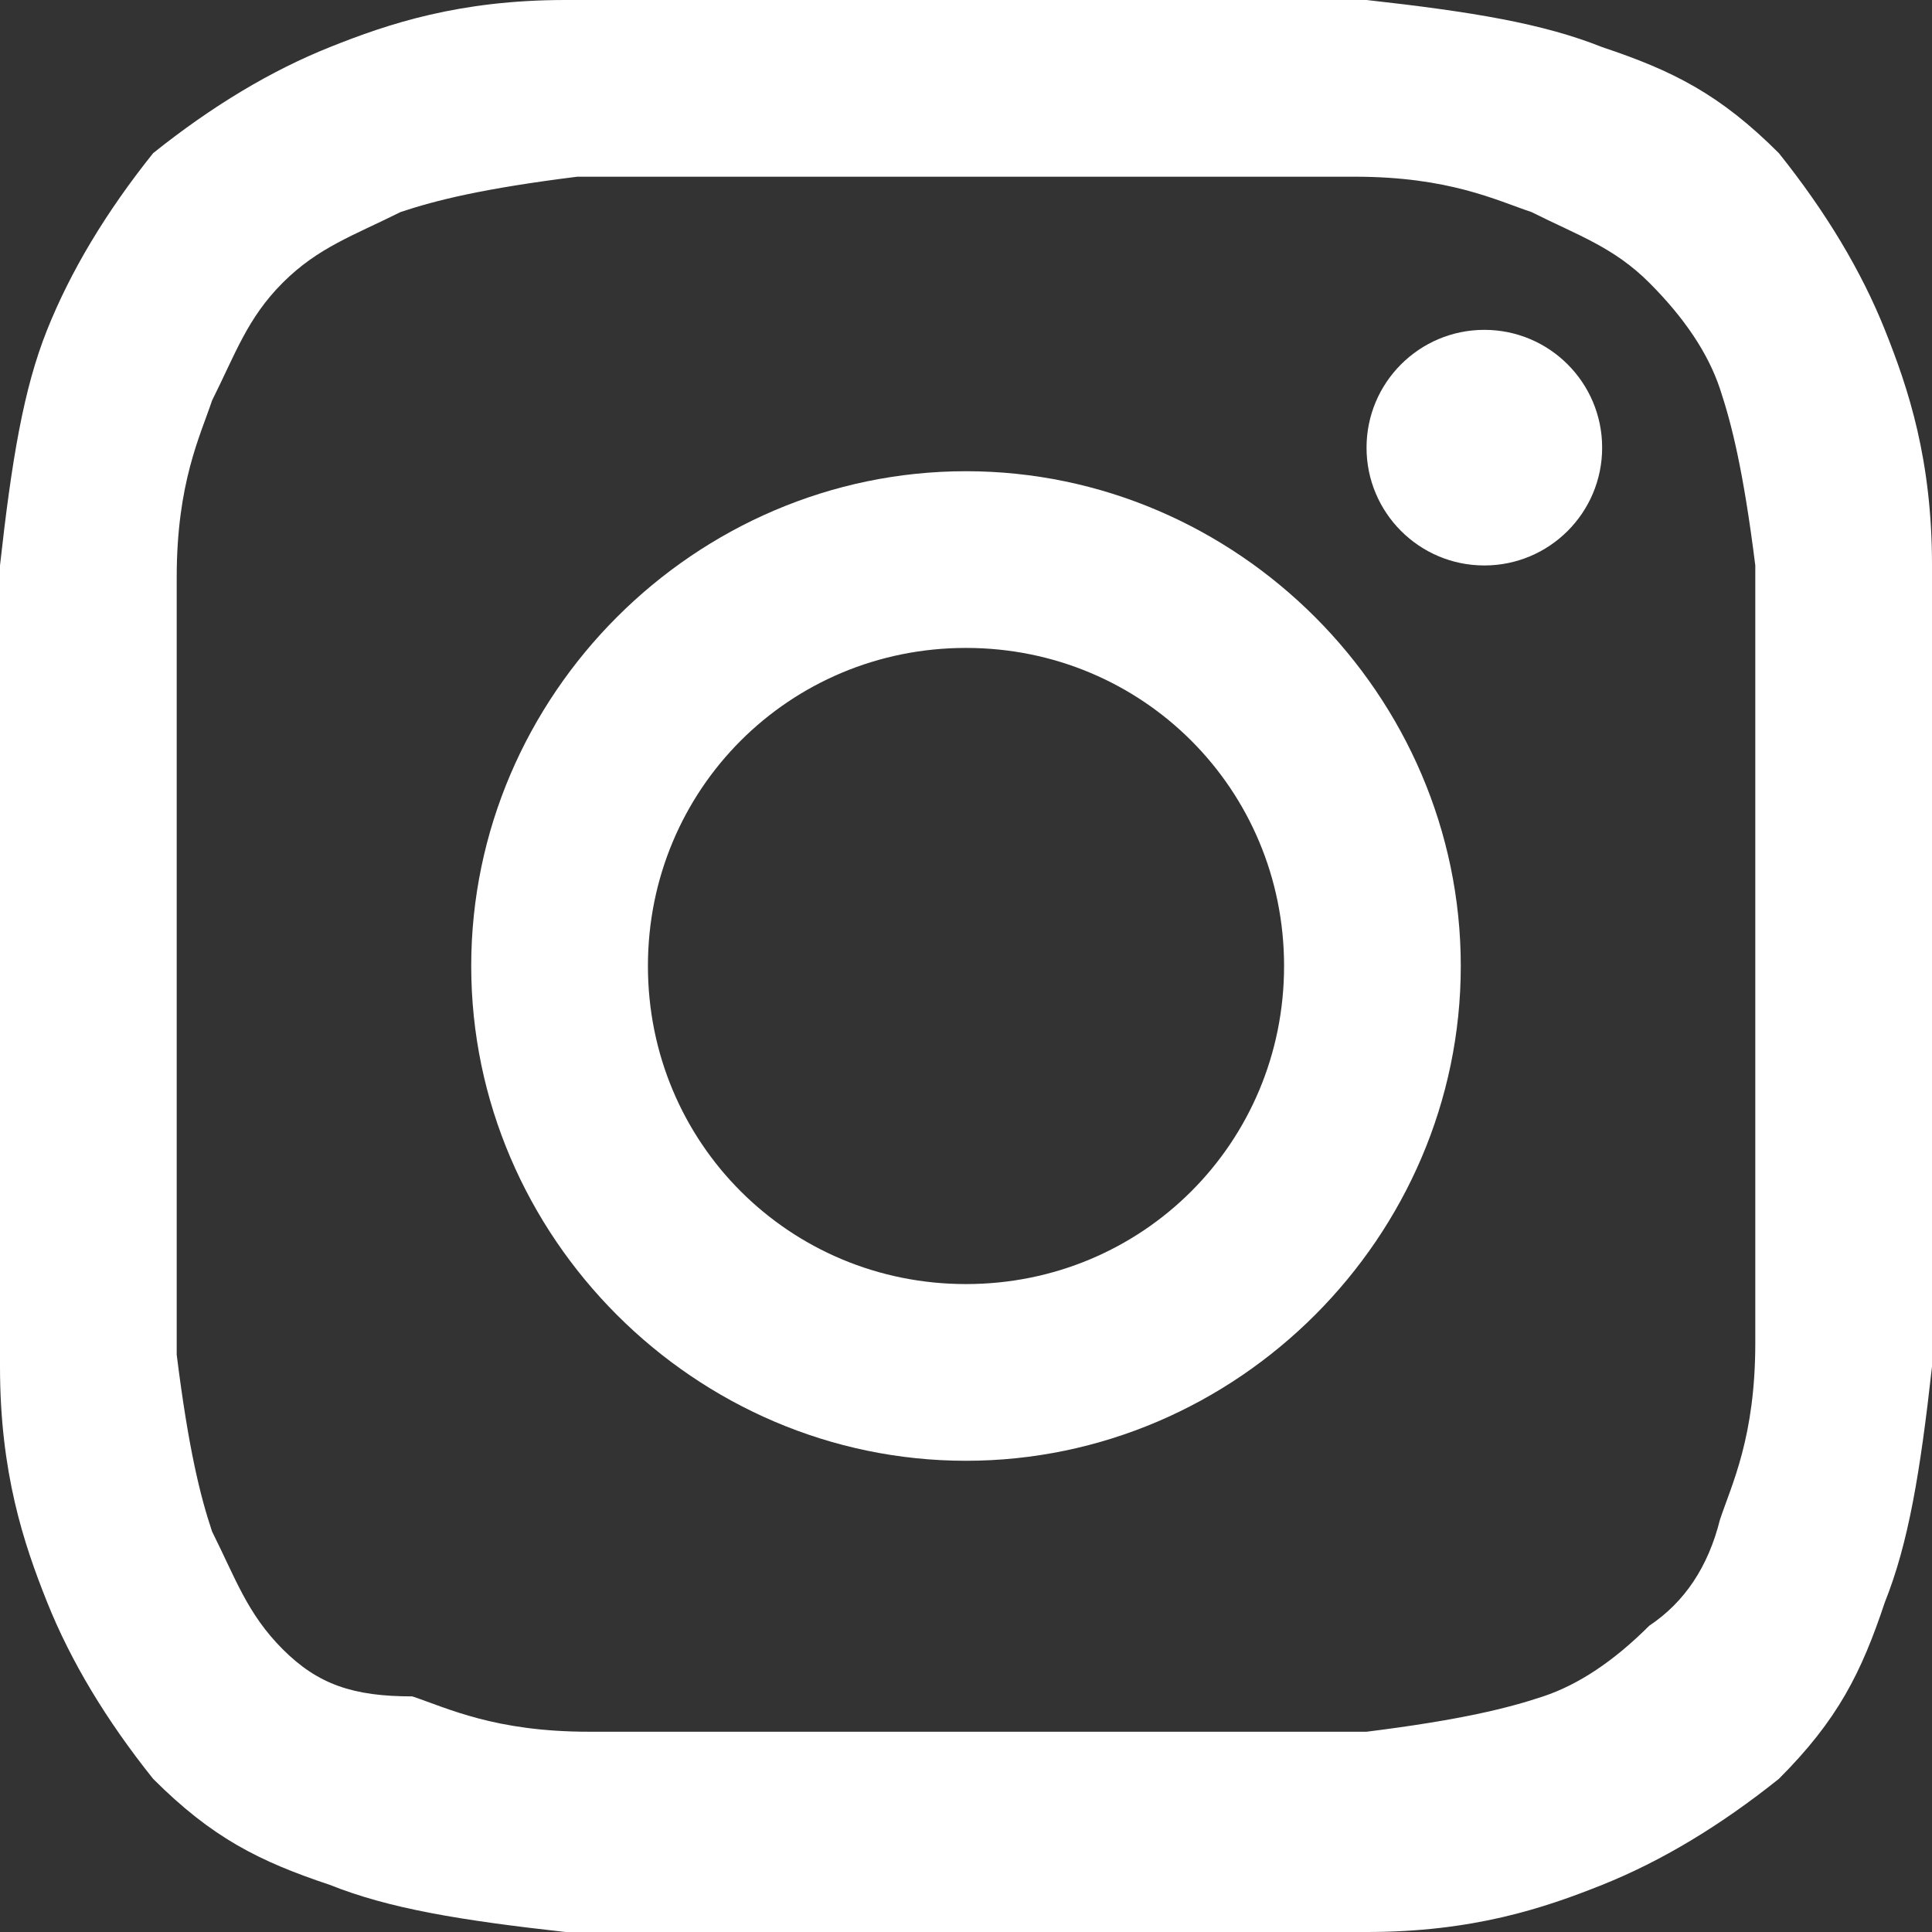
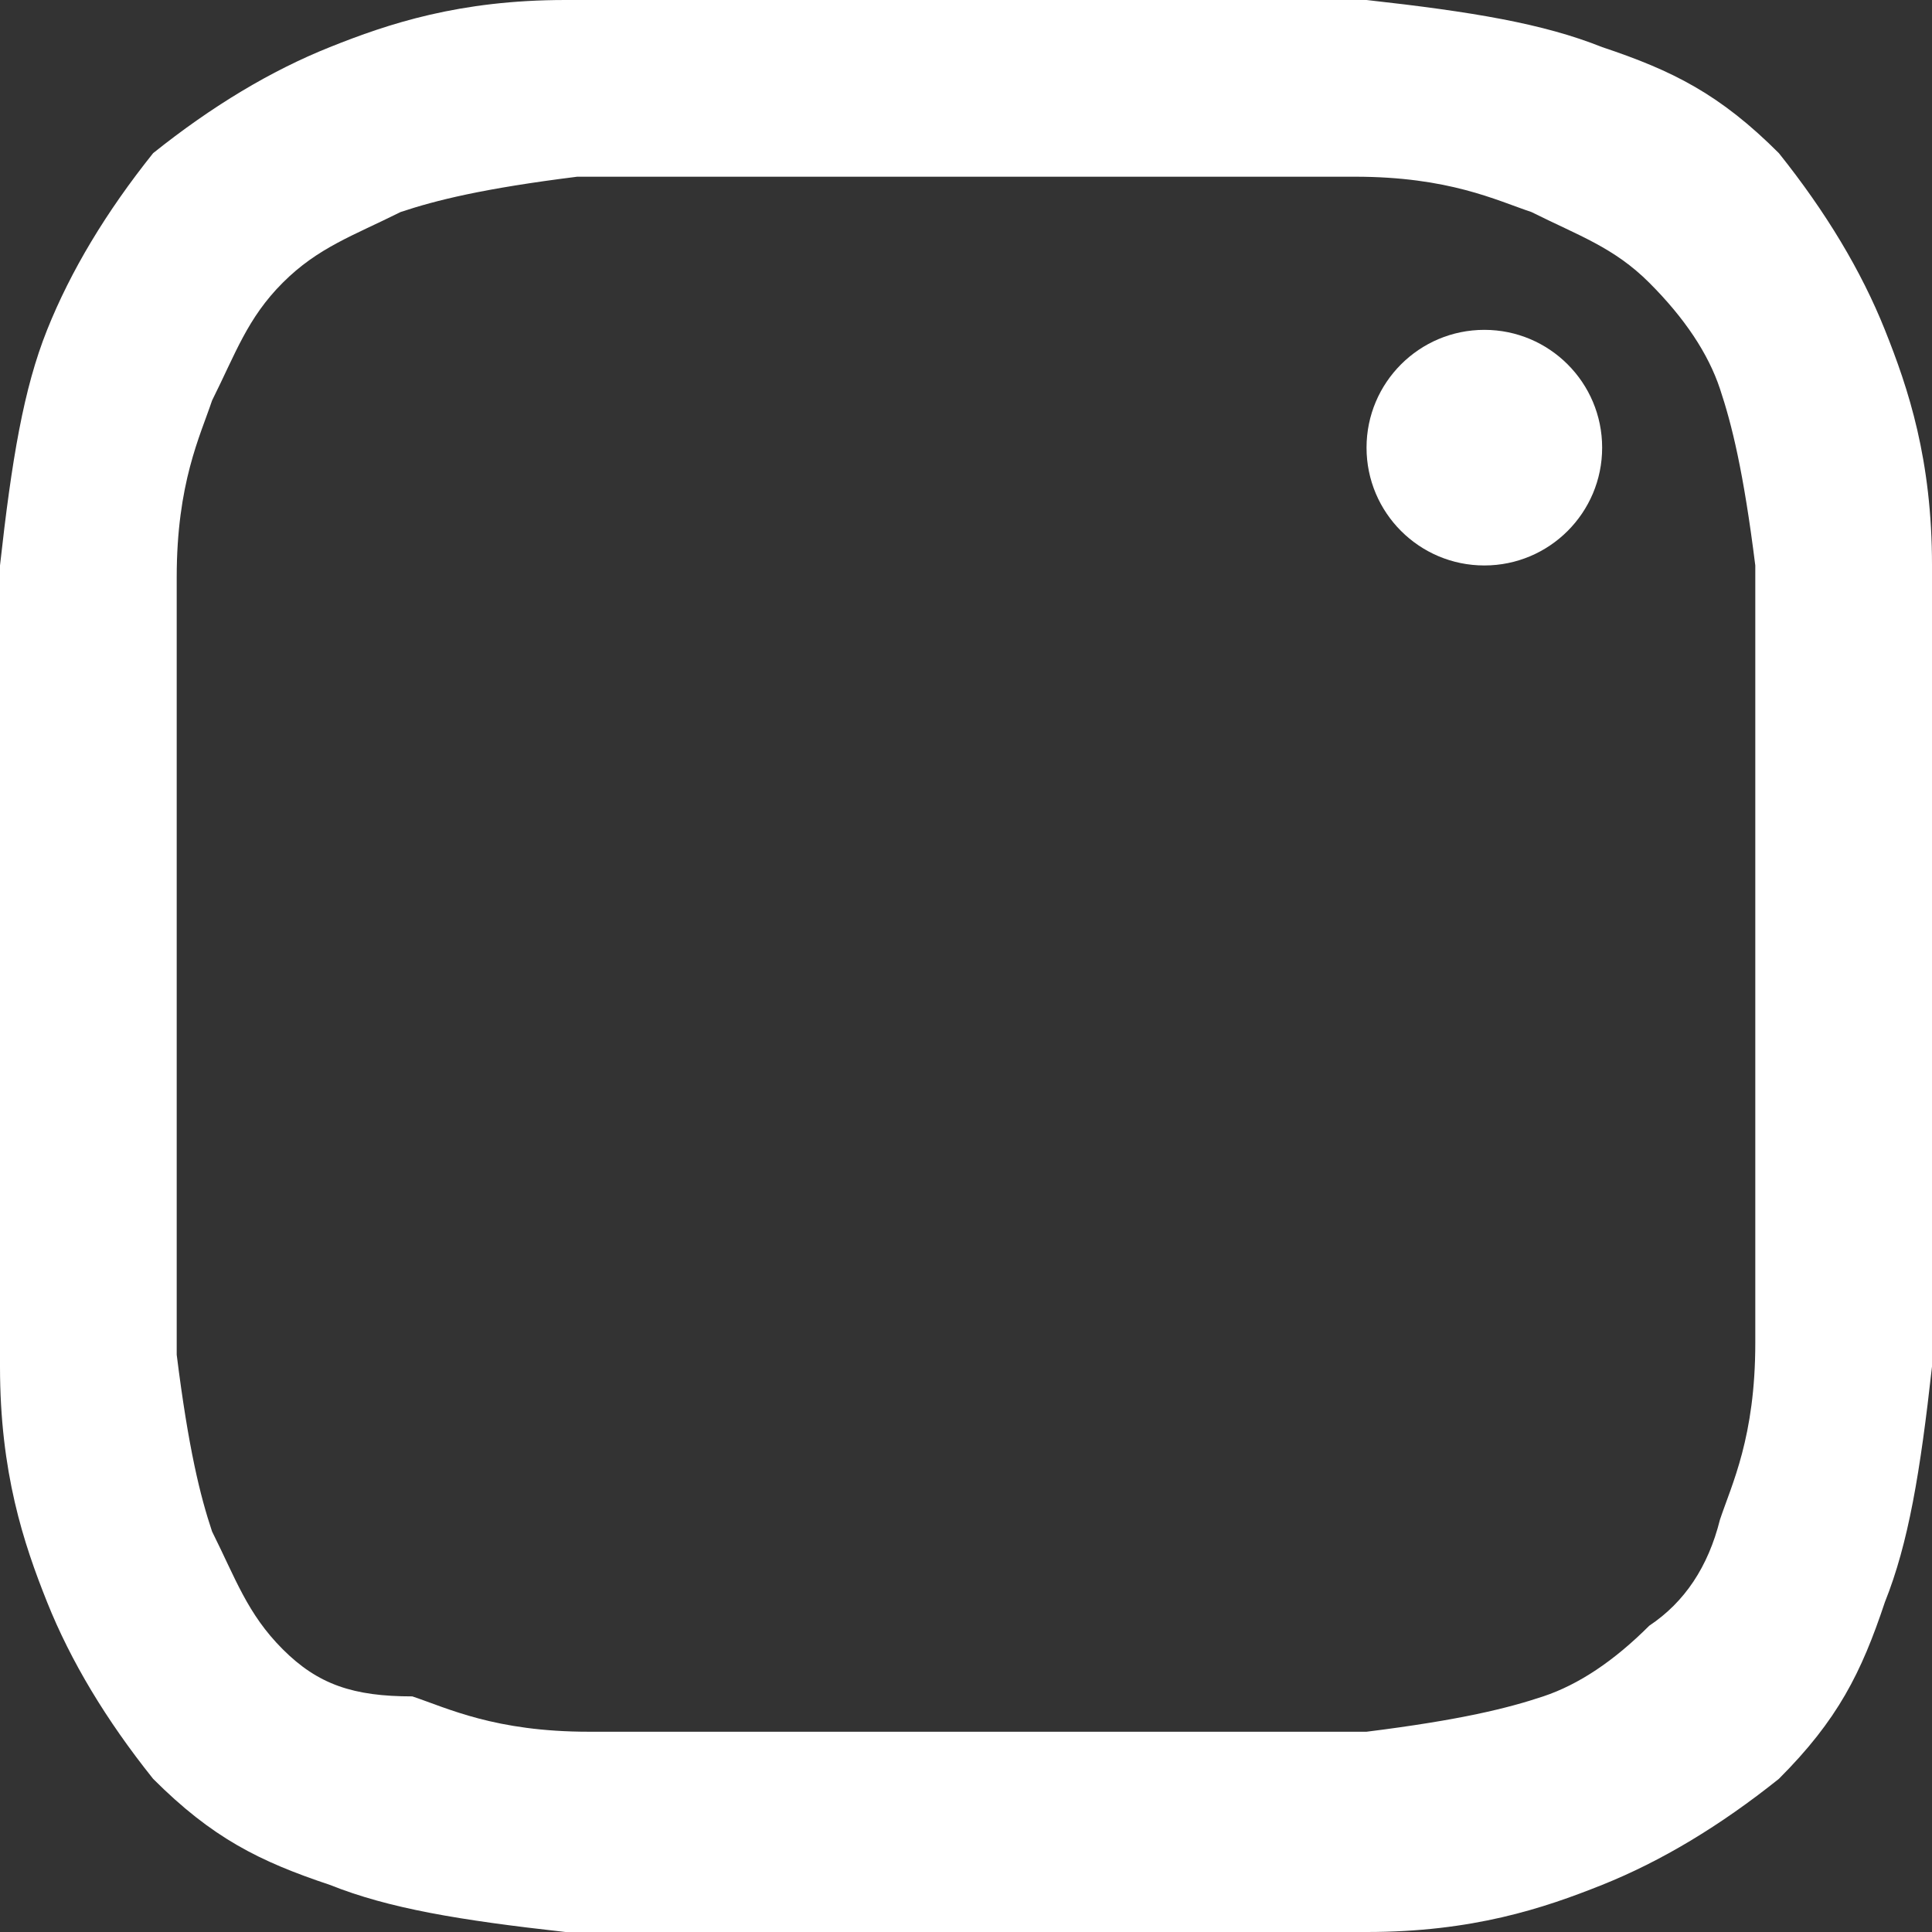
<svg xmlns="http://www.w3.org/2000/svg" version="1.1" id="Layer_1" x="0px" y="0px" viewBox="0 0 16.4 16.4" style="enable-background:new 0 0 16.4 16.4;" xml:space="preserve">
  <rect x="0" y="0" width="16.4" height="16.4" fill="#333333" stroke="none" />
  <style type="text/css">
	.st0{fill:#fff;}
</style>
  <g>
    <g id="XMLID_68_">
      <path id="XMLID_74_" class="st0" d="M8.2,1.5c2.2,0,2.4,0,3.3,0c0.8,0,1.2,0.2,1.5,0.3C13.4,2,13.7,2.1,14,2.4    c0.3,0.3,0.5,0.6,0.6,0.9c0.1,0.3,0.2,0.7,0.3,1.5c0,0.9,0,1.1,0,3.3c0,2.2,0,2.4,0,3.3c0,0.8-0.2,1.2-0.3,1.5    c-0.1,0.4-0.3,0.7-0.6,0.9c-0.3,0.3-0.6,0.5-0.9,0.6c-0.3,0.1-0.7,0.2-1.5,0.3c-0.9,0-1.1,0-3.3,0s-2.4,0-3.3,0    c-0.8,0-1.2-0.2-1.5-0.3C3,14.4,2.7,14.3,2.4,14C2.1,13.7,2,13.4,1.8,13c-0.1-0.3-0.2-0.7-0.3-1.5c0-0.9,0-1.1,0-3.3    c0-2.2,0-2.4,0-3.3c0-0.8,0.2-1.2,0.3-1.5C2,3,2.1,2.7,2.4,2.4C2.7,2.1,3,2,3.4,1.8c0.3-0.1,0.7-0.2,1.5-0.3    C5.7,1.5,6,1.5,8.2,1.5 M8.2,0C6,0,5.7,0,4.8,0c-0.9,0-1.5,0.2-2,0.4c-0.5,0.2-1,0.5-1.5,0.9C0.9,1.8,0.6,2.3,0.4,2.8    C0.2,3.3,0.1,3.9,0,4.8C0,5.7,0,6,0,8.2s0,2.5,0,3.4c0,0.9,0.2,1.5,0.4,2c0.2,0.5,0.5,1,0.9,1.5c0.5,0.5,0.9,0.7,1.5,0.9    c0.5,0.2,1.1,0.3,2,0.4c0.9,0,1.2,0,3.4,0c2.2,0,2.5,0,3.4,0c0.9,0,1.5-0.2,2-0.4c0.5-0.2,1-0.5,1.5-0.9c0.5-0.5,0.7-0.9,0.9-1.5    c0.2-0.5,0.3-1.1,0.4-2c0-0.9,0-1.2,0-3.4c0-2.2,0-2.5,0-3.4c0-0.9-0.2-1.5-0.4-2c-0.2-0.5-0.5-1-0.9-1.5    c-0.5-0.5-0.9-0.7-1.5-0.9c-0.5-0.2-1.1-0.3-2-0.4C10.7,0,10.4,0,8.2,0L8.2,0z" />
-       <path id="XMLID_71_" class="st0" d="M8.2,4C5.9,4,4,5.9,4,8.2c0,2.3,1.9,4.2,4.2,4.2c2.3,0,4.2-1.9,4.2-4.2C12.4,5.9,10.5,4,8.2,4    z M8.2,10.9c-1.5,0-2.7-1.2-2.7-2.7c0-1.5,1.2-2.7,2.7-2.7c1.5,0,2.7,1.2,2.7,2.7C10.9,9.7,9.7,10.9,8.2,10.9z" />
      <g id="XMLID_69_">
        <circle id="XMLID_70_" class="st0" cx="12.6" cy="3.8" r="1" />
      </g>
    </g>
  </g>
</svg>